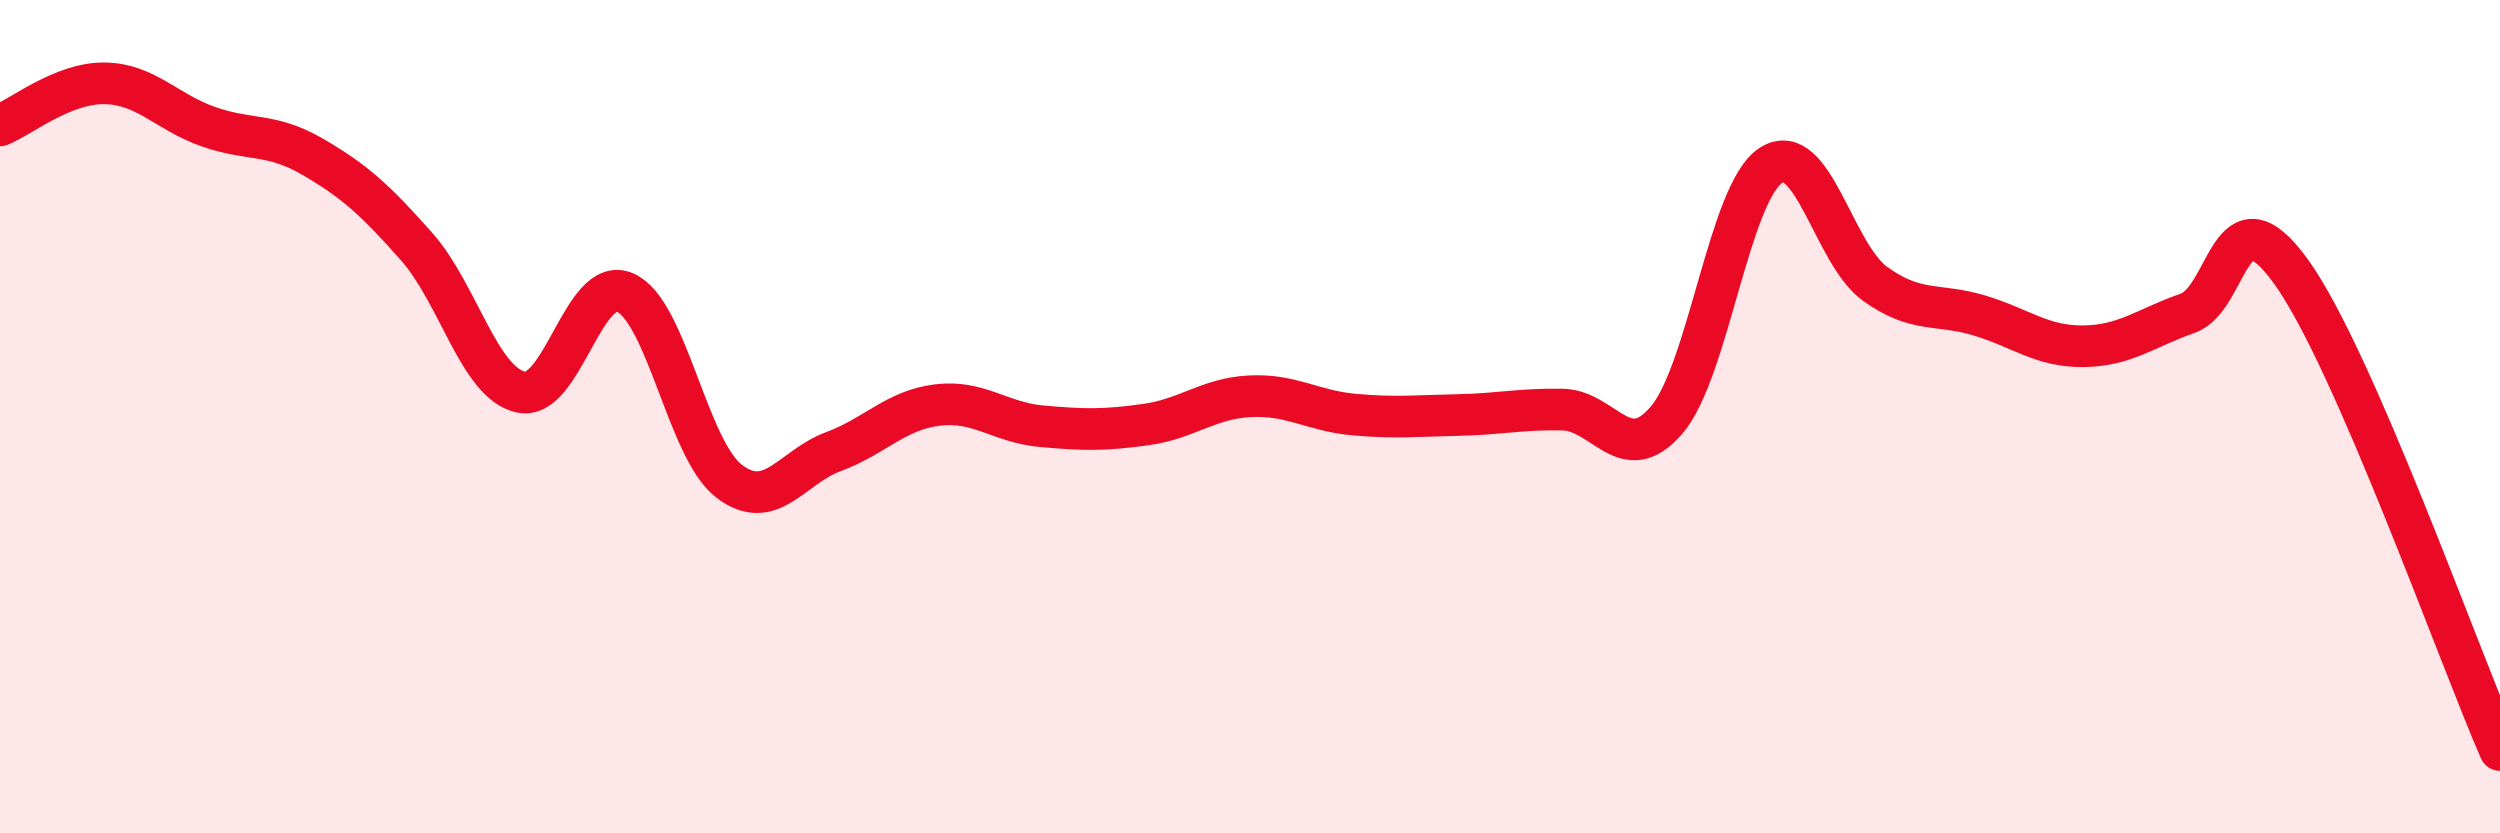
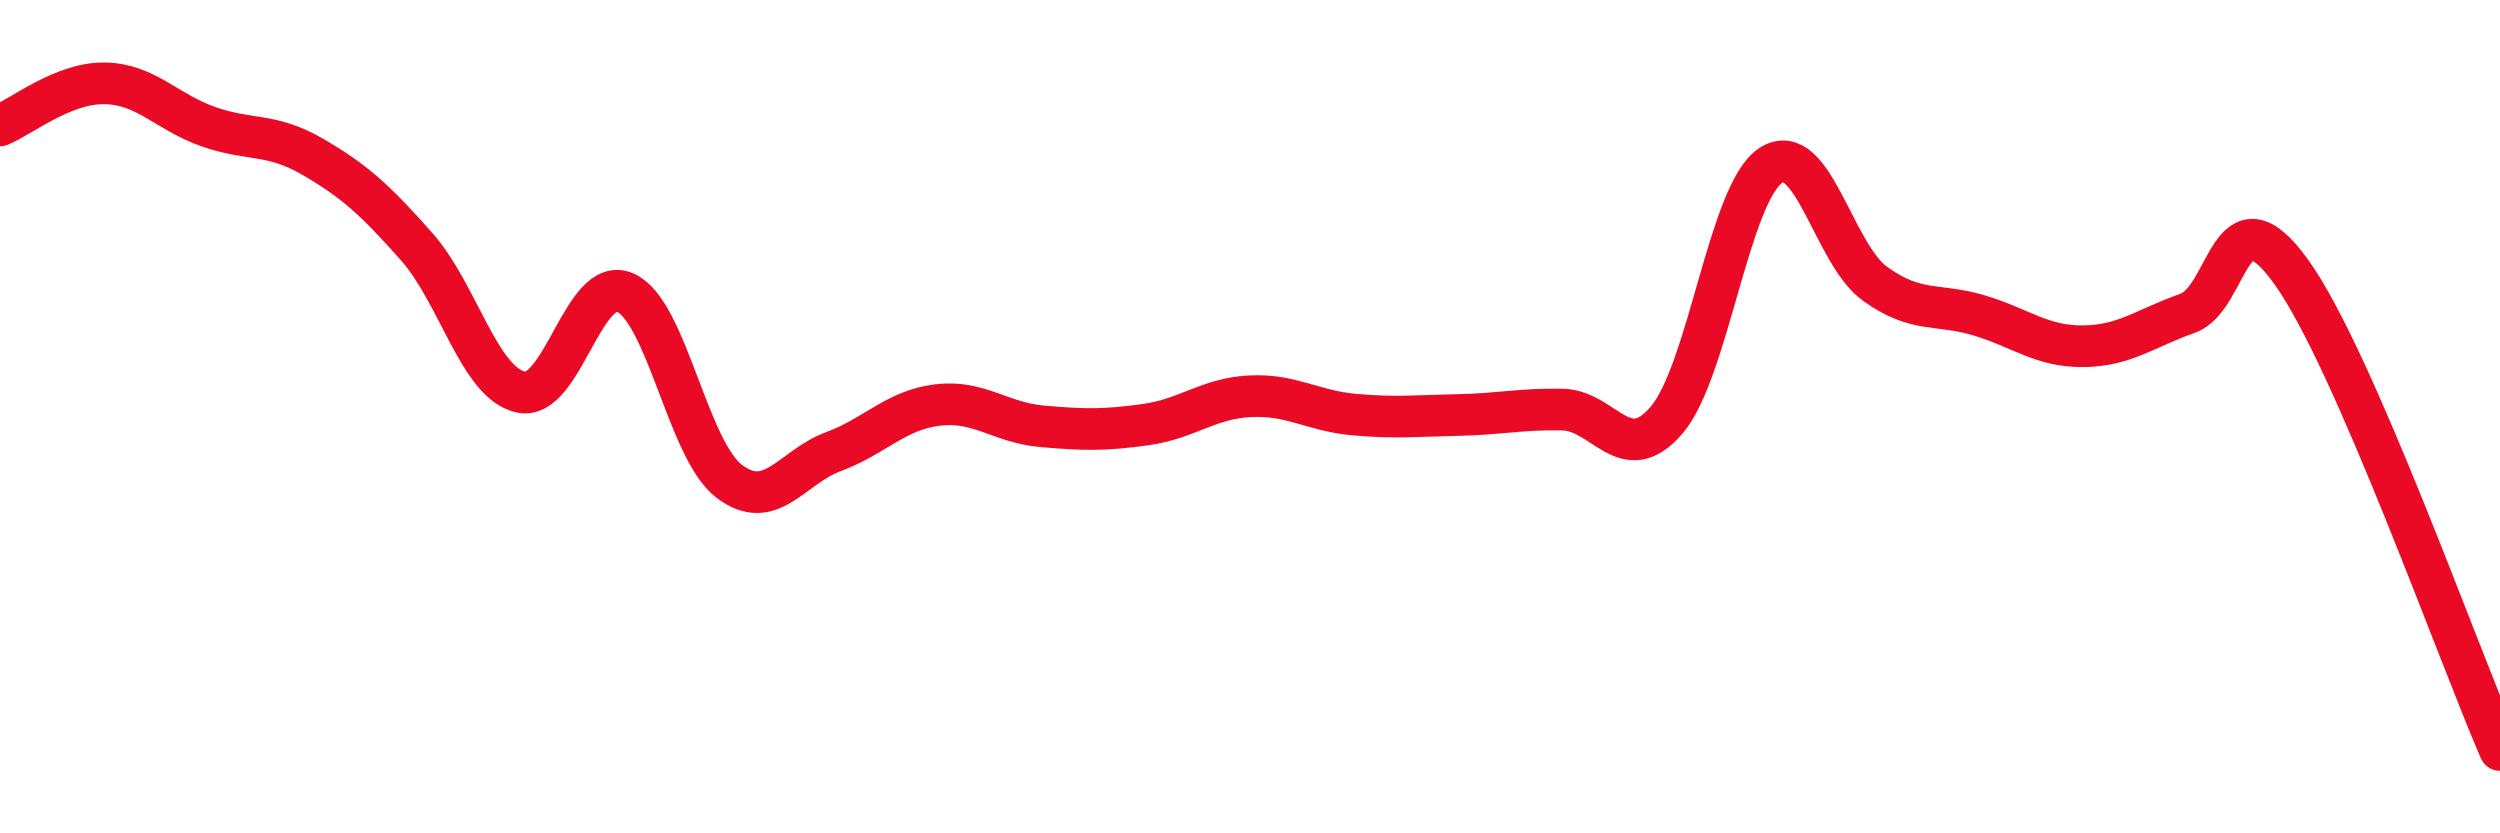
<svg xmlns="http://www.w3.org/2000/svg" width="60" height="20" viewBox="0 0 60 20">
-   <path d="M 0,3.01 C 0.5,2.81 1.5,1.99 2.5,2 C 3.5,2.01 4,2.69 5,3.04 C 6,3.39 6.5,3.18 7.5,3.76 C 8.5,4.34 9,4.79 10,5.92 C 11,7.05 11.5,9.19 12.5,9.41 C 13.5,9.63 14,6.59 15,7.02 C 16,7.45 16.5,10.79 17.5,11.55 C 18.5,12.31 19,11.21 20,10.84 C 21,10.47 21.5,9.84 22.5,9.72 C 23.5,9.6 24,10.14 25,10.23 C 26,10.32 26.5,10.33 27.5,10.19 C 28.5,10.05 29,9.56 30,9.51 C 31,9.46 31.5,9.86 32.5,9.95 C 33.5,10.04 34,9.98 35,9.96 C 36,9.94 36.5,9.81 37.5,9.83 C 38.5,9.85 39,11.25 40,10.08 C 41,8.91 41.5,4.62 42.5,3.97 C 43.5,3.32 44,6.09 45,6.81 C 46,7.53 46.5,7.27 47.5,7.57 C 48.5,7.87 49,8.32 50,8.31 C 51,8.3 51.5,7.87 52.5,7.52 C 53.5,7.17 53.5,4.44 55,6.54 C 56.5,8.64 59,15.71 60,18L60 20L0 20Z" fill="#EB0A25" opacity="0.1" stroke-linecap="round" stroke-linejoin="round" />
  <path d="M 0,3.01 C 0.5,2.81 1.5,1.99 2.5,2 C 3.5,2.01 4,2.69 5,3.04 C 6,3.39 6.5,3.18 7.5,3.76 C 8.5,4.34 9,4.79 10,5.92 C 11,7.05 11.5,9.19 12.5,9.41 C 13.5,9.63 14,6.59 15,7.02 C 16,7.45 16.5,10.79 17.5,11.55 C 18.5,12.31 19,11.21 20,10.84 C 21,10.47 21.5,9.84 22.5,9.72 C 23.5,9.6 24,10.14 25,10.23 C 26,10.32 26.5,10.33 27.5,10.19 C 28.5,10.05 29,9.56 30,9.51 C 31,9.46 31.5,9.86 32.5,9.95 C 33.5,10.04 34,9.98 35,9.96 C 36,9.94 36.5,9.81 37.5,9.83 C 38.5,9.85 39,11.25 40,10.08 C 41,8.91 41.5,4.62 42.5,3.97 C 43.5,3.32 44,6.09 45,6.81 C 46,7.53 46.5,7.27 47.5,7.57 C 48.5,7.87 49,8.32 50,8.31 C 51,8.3 51.5,7.87 52.5,7.52 C 53.5,7.17 53.5,4.44 55,6.54 C 56.5,8.64 59,15.71 60,18" stroke="#EB0A25" stroke-width="1" fill="none" stroke-linecap="round" stroke-linejoin="round" />
</svg>